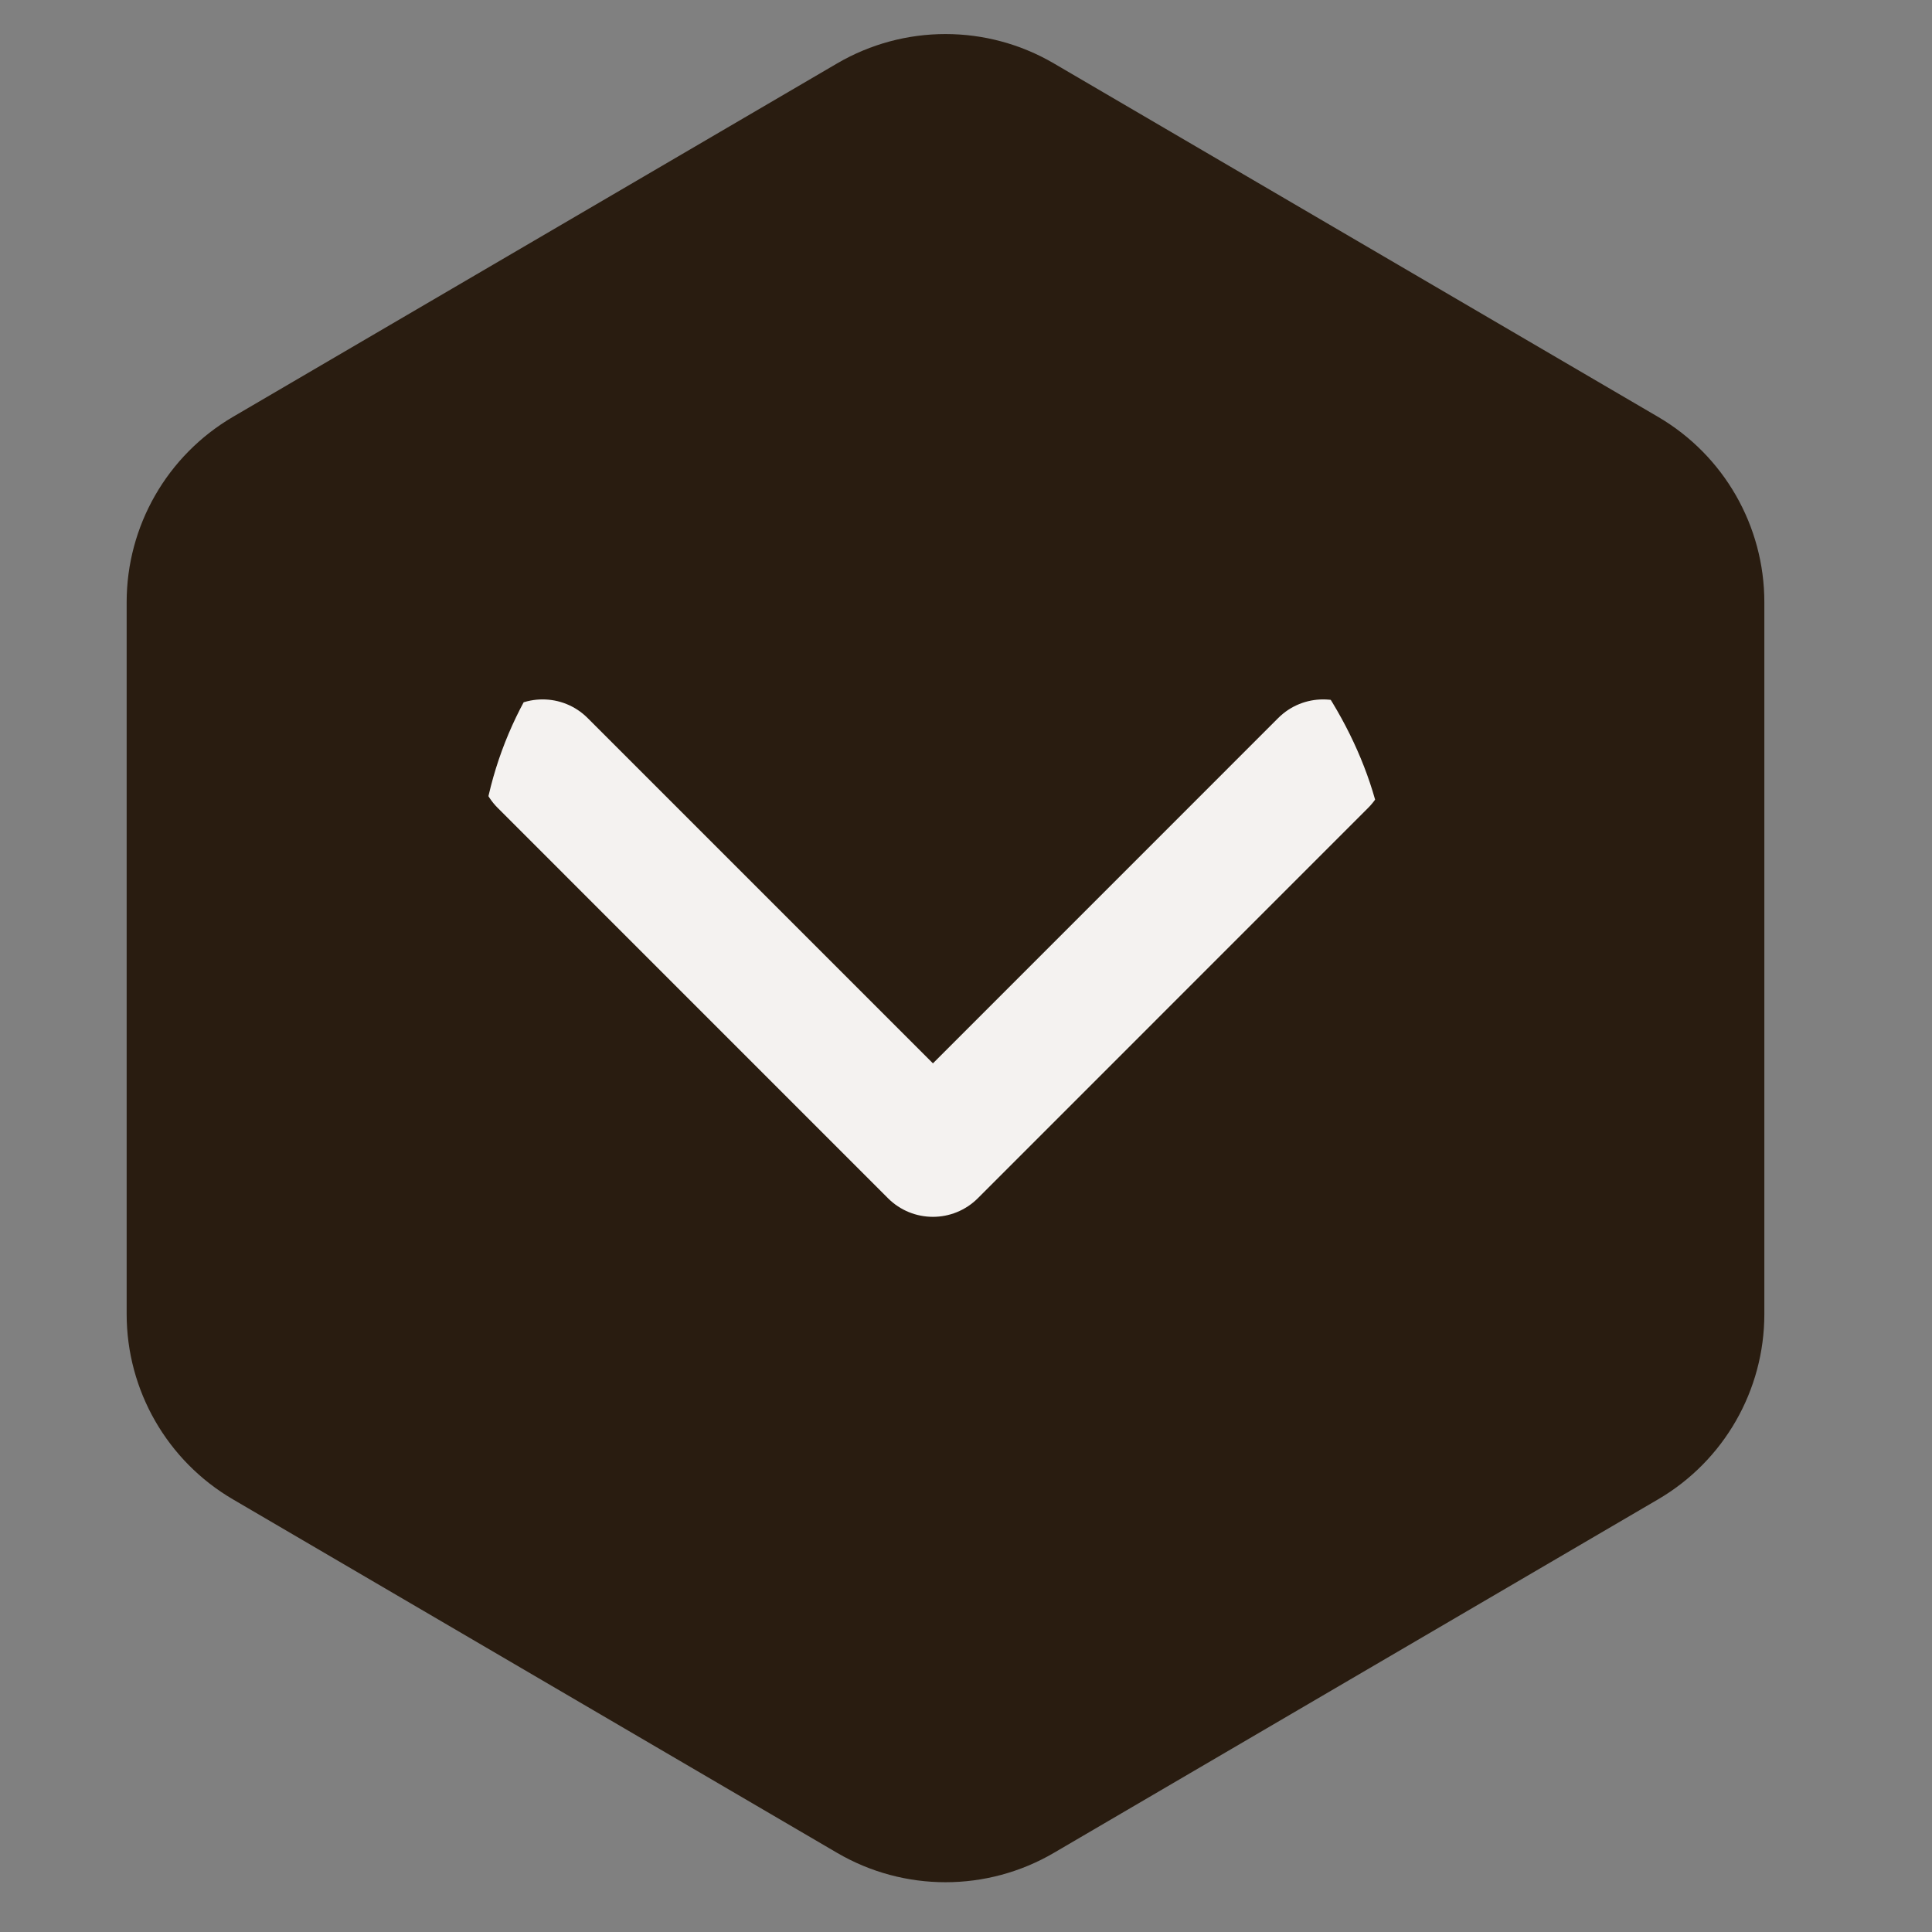
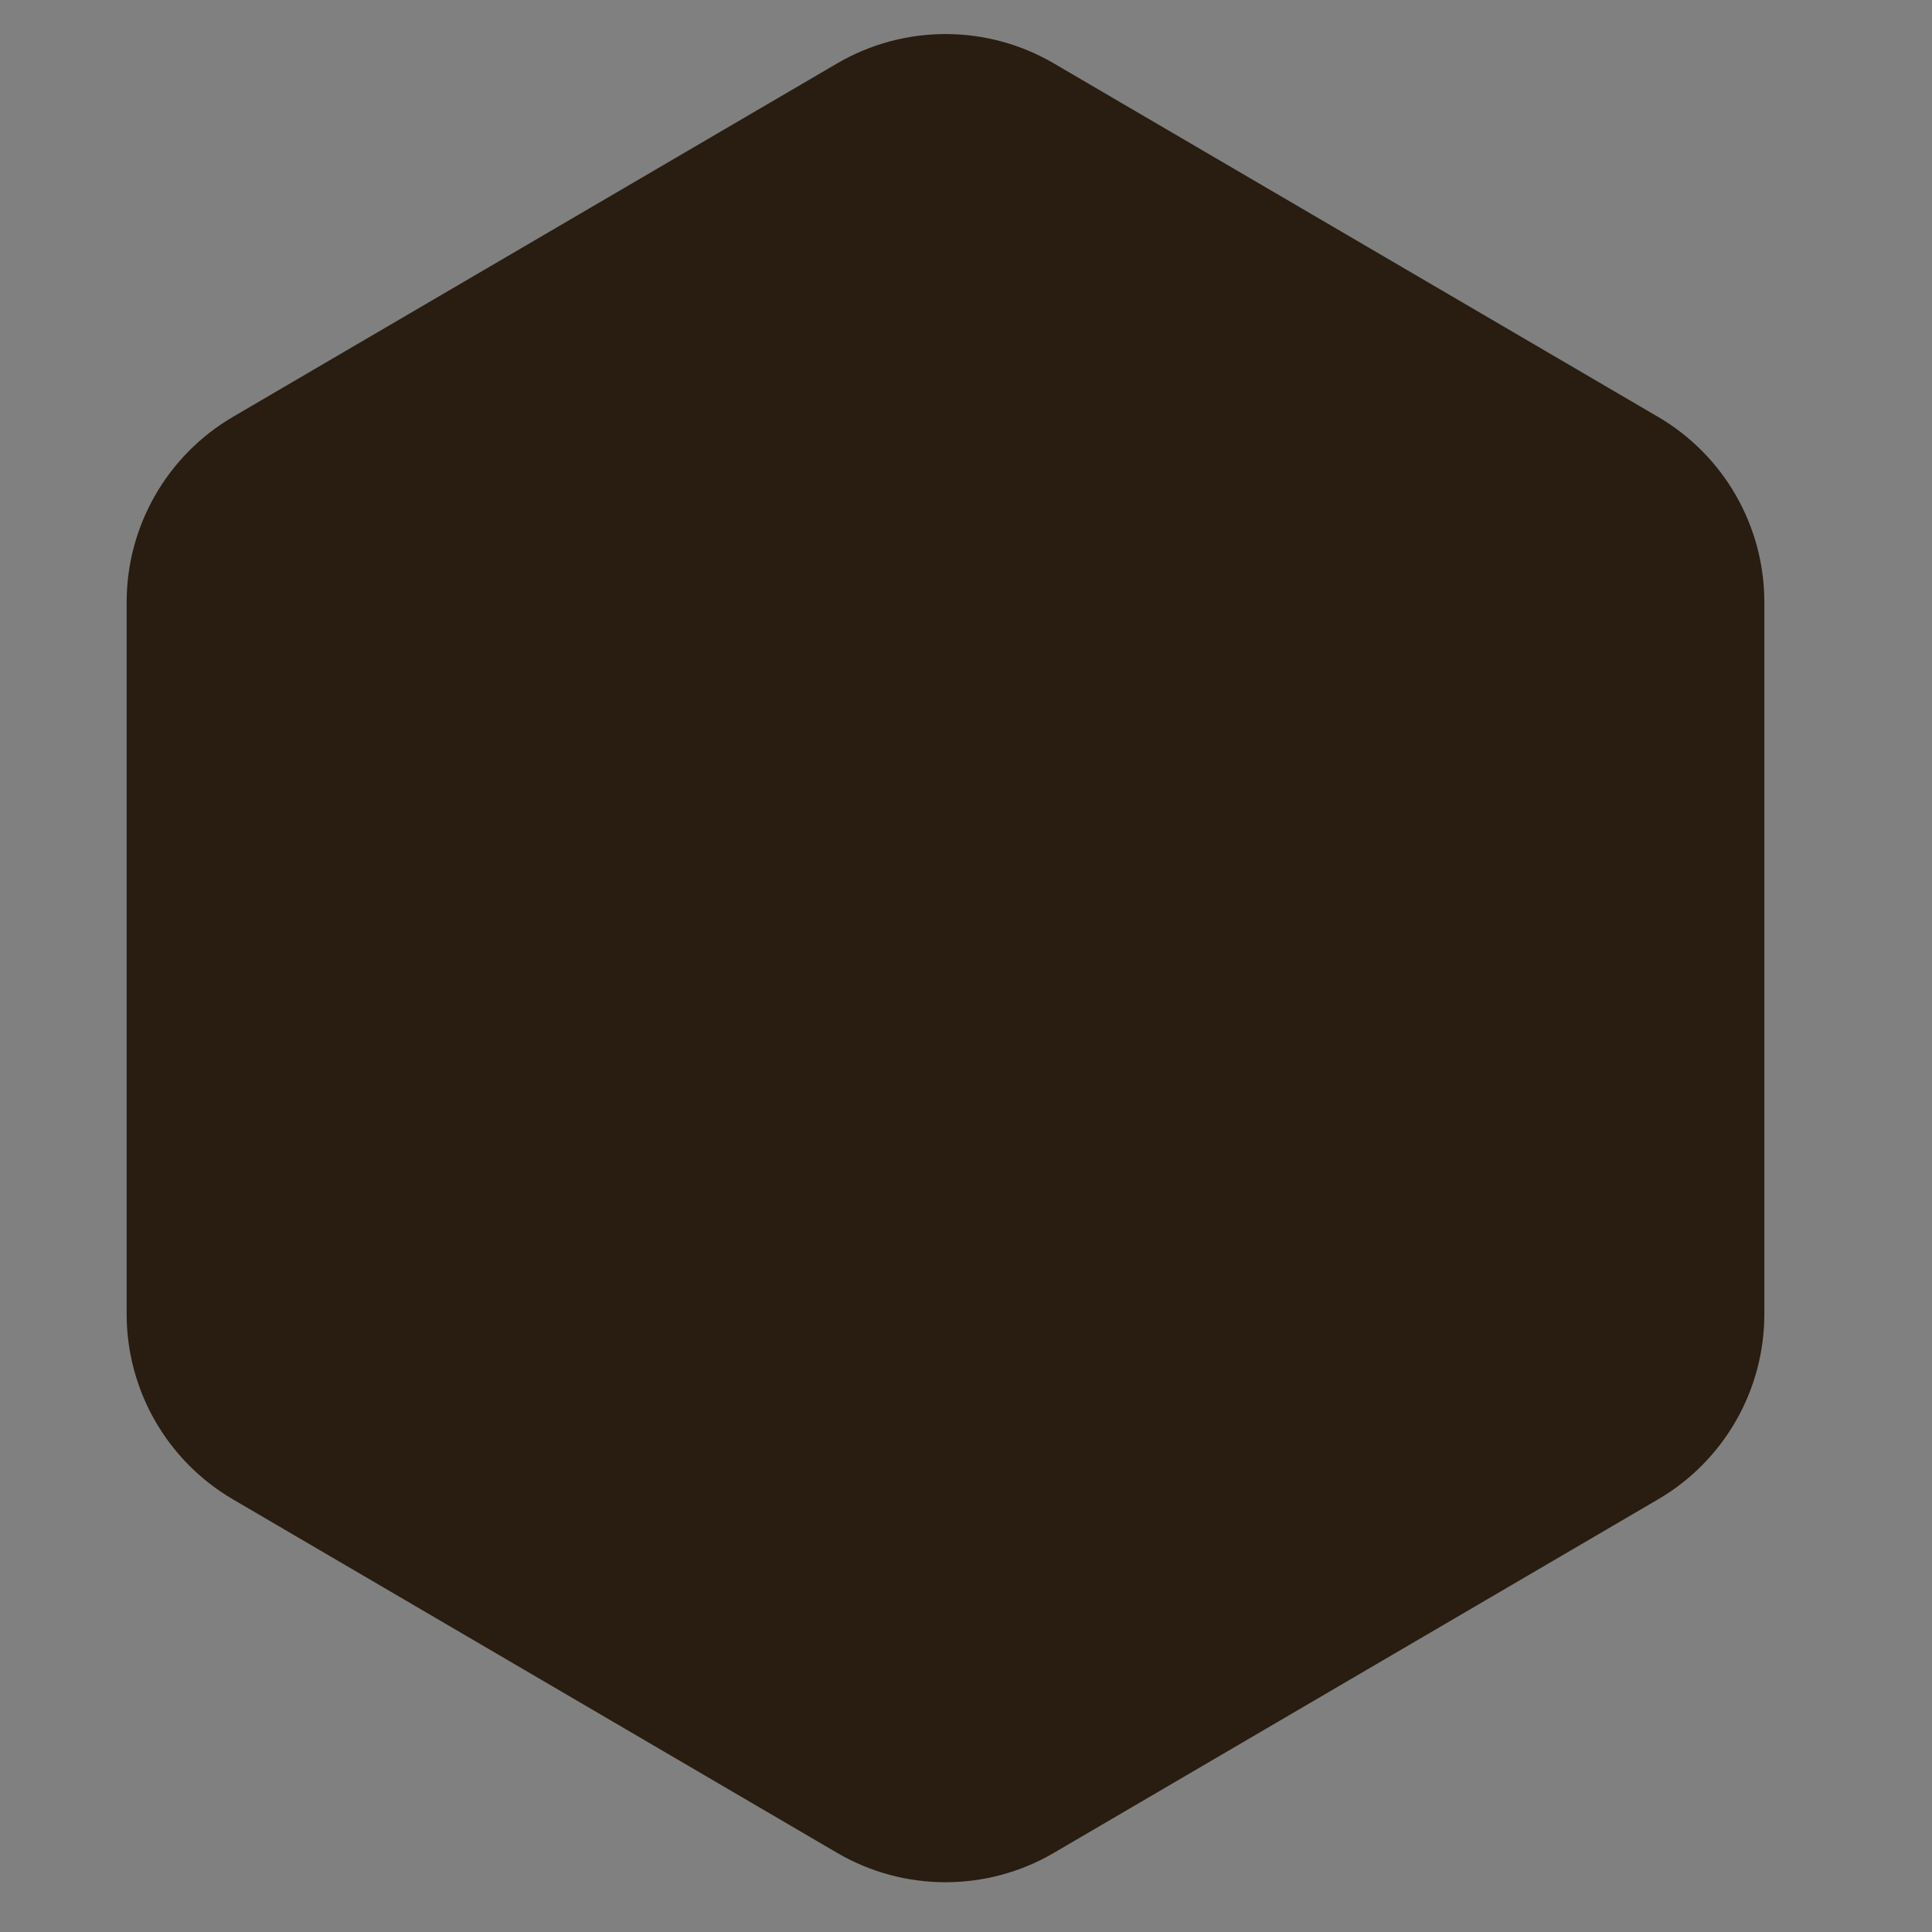
<svg xmlns="http://www.w3.org/2000/svg" width="36" height="36" viewBox="0 0 36 36" fill="none">
  <rect x="0" y="0" width="36" height="36" fill="#808080" stroke="none" />
  <path d="M19.638 34.525C18.391 35.255 16.846 35.255 15.598 34.525L4.34 27.938C3.114 27.221 2.36 25.907 2.36 24.486L2.36 11.221C2.36 9.8 3.114 8.486 4.34 7.768L15.598 1.182C16.846 0.452 18.391 0.452 19.638 1.182L30.896 7.768C32.123 8.486 32.876 9.8 32.876 11.221L32.876 24.486C32.876 25.907 32.123 27.221 30.896 27.938L19.638 34.525Z" fill="#291C10" />
  <g clip-path="url(#clip0_207_31)">
-     <path d="M17.384 22.674C17.08 22.674 16.777 22.558 16.546 22.327L9.274 15.054C8.811 14.592 8.811 13.841 9.274 13.379C9.736 12.917 10.486 12.917 10.949 13.379L17.384 19.814L23.818 13.379C24.281 12.917 25.031 12.917 25.493 13.379C25.956 13.842 25.956 14.592 25.493 15.054L18.221 22.327C17.99 22.558 17.686 22.674 17.384 22.674Z" fill="#F4F2F0" />
-   </g>
+     </g>
  <defs>
    <clipPath id="clip0_207_31">
-       <rect x="8.927" y="9.396" width="16.914" height="16.914" rx="7" fill="white" />
-     </clipPath>
+       </clipPath>
  </defs>
</svg>